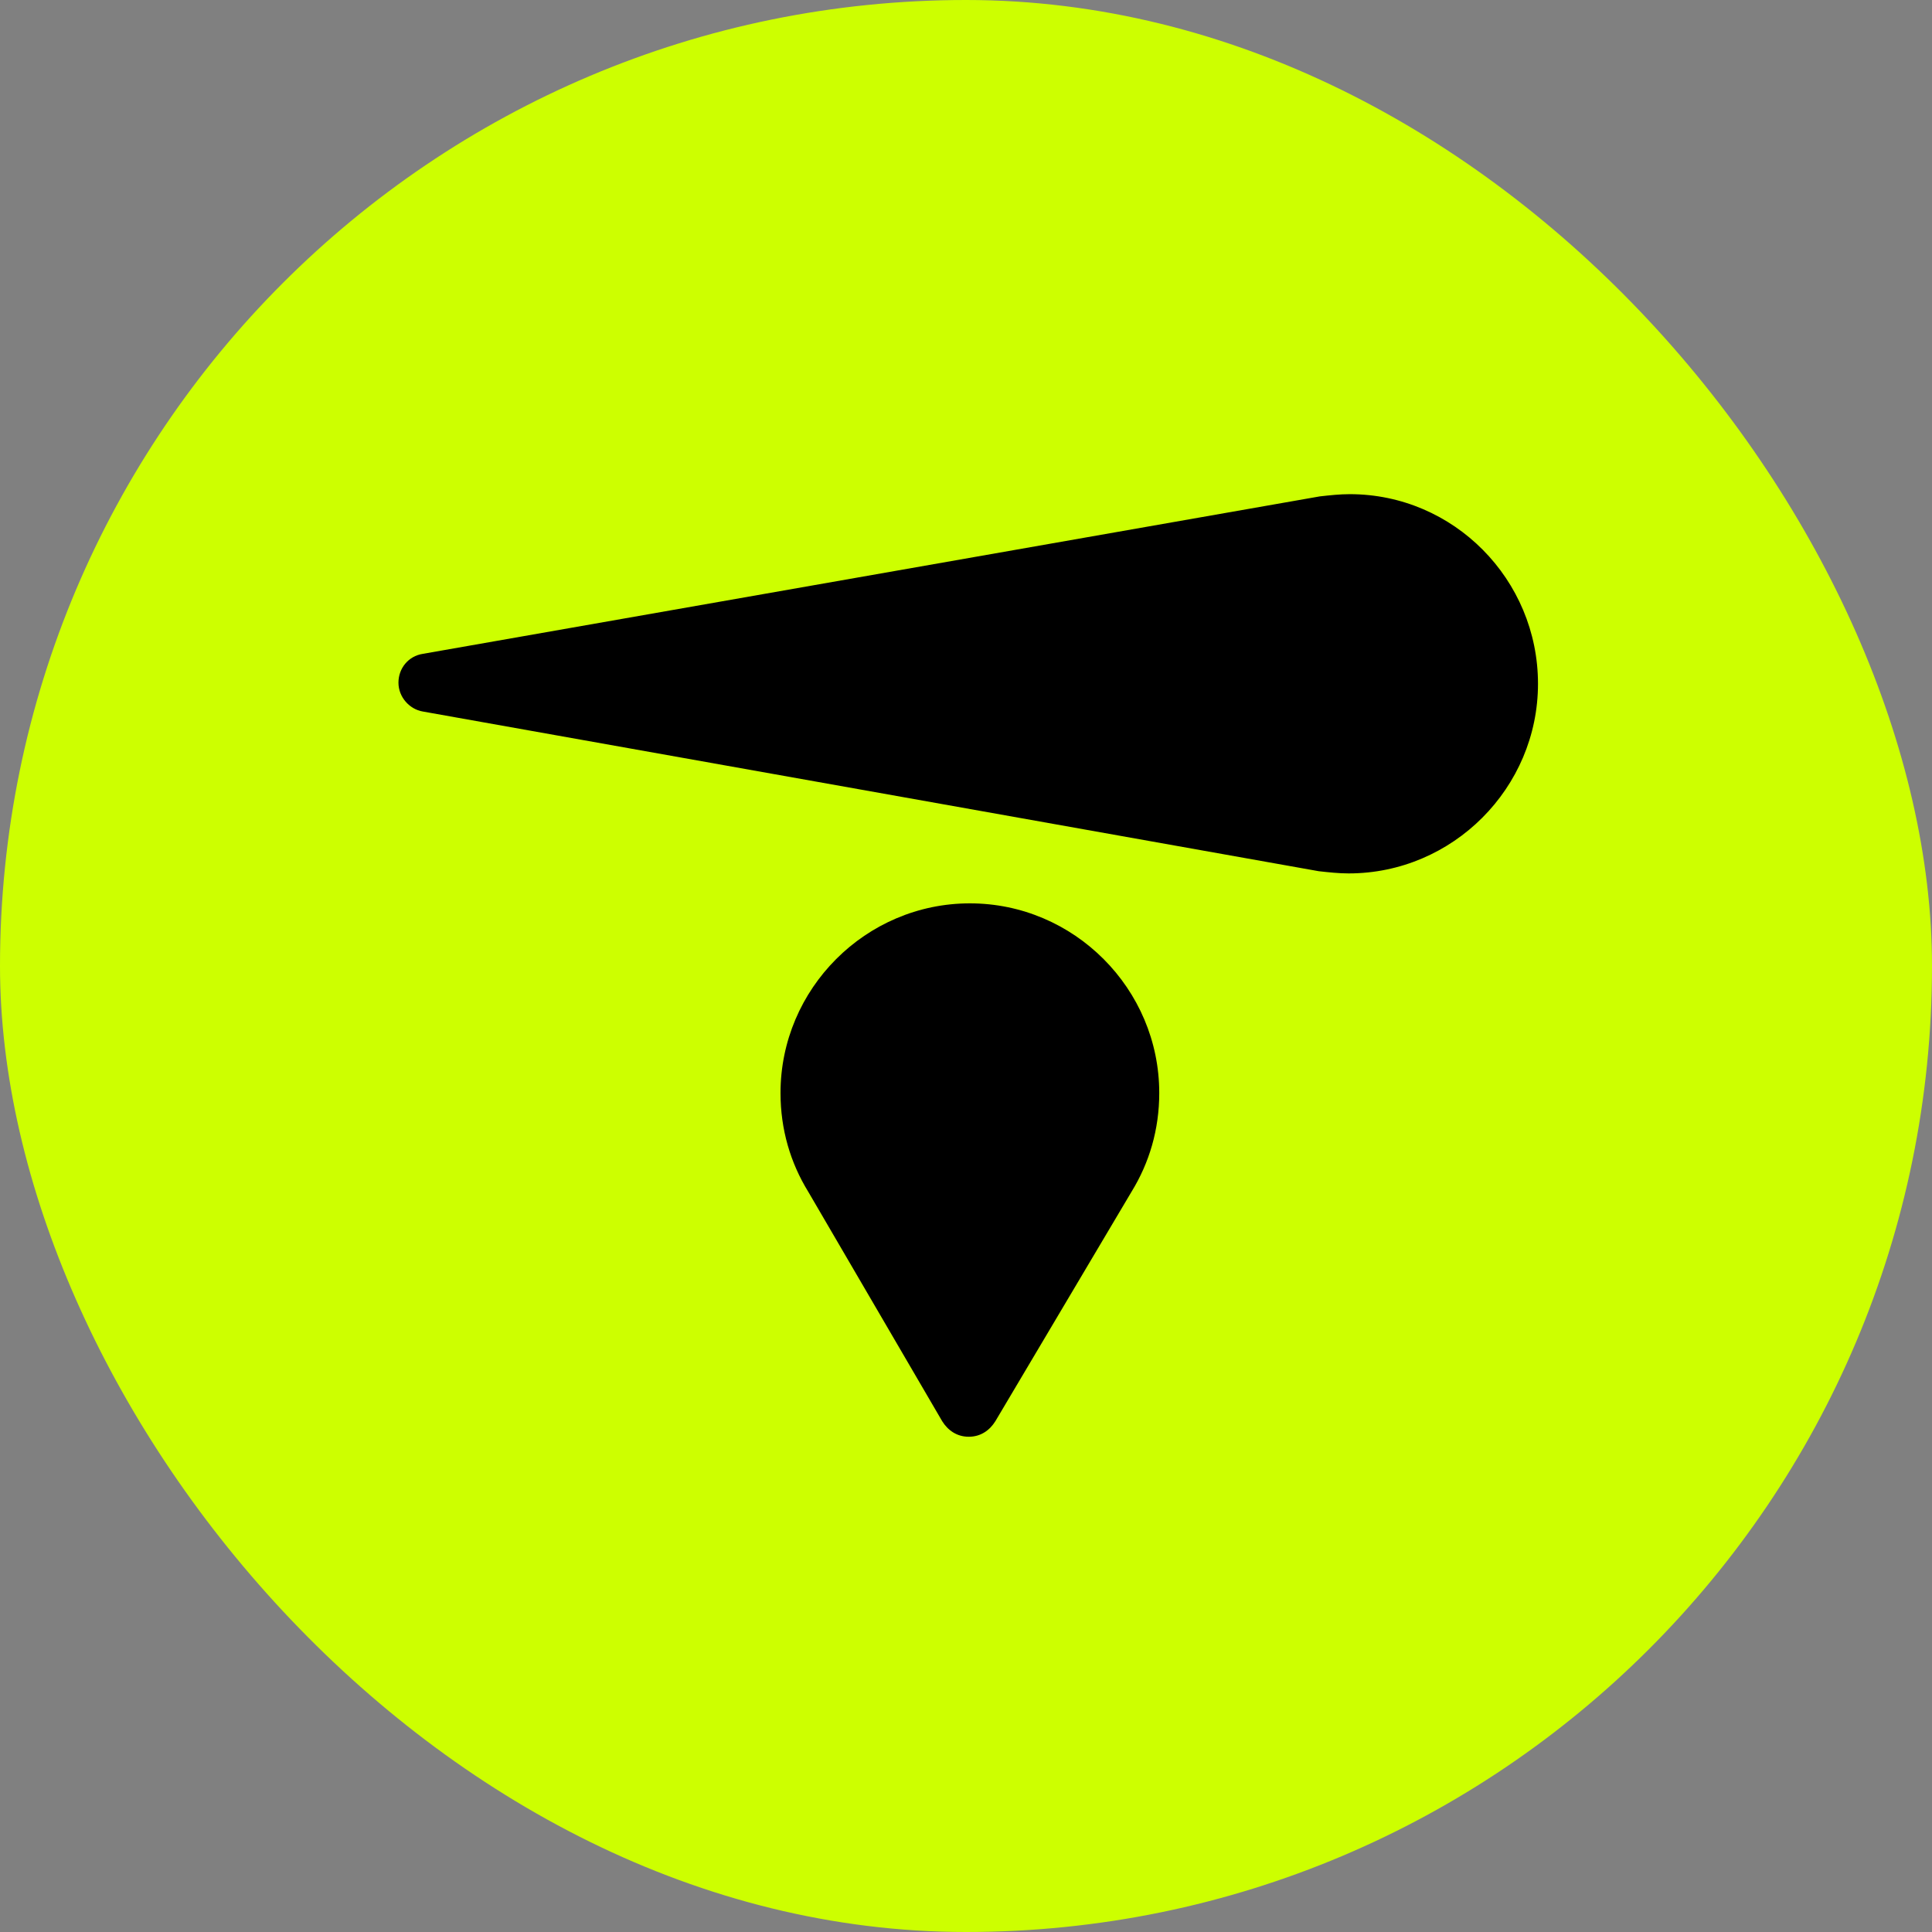
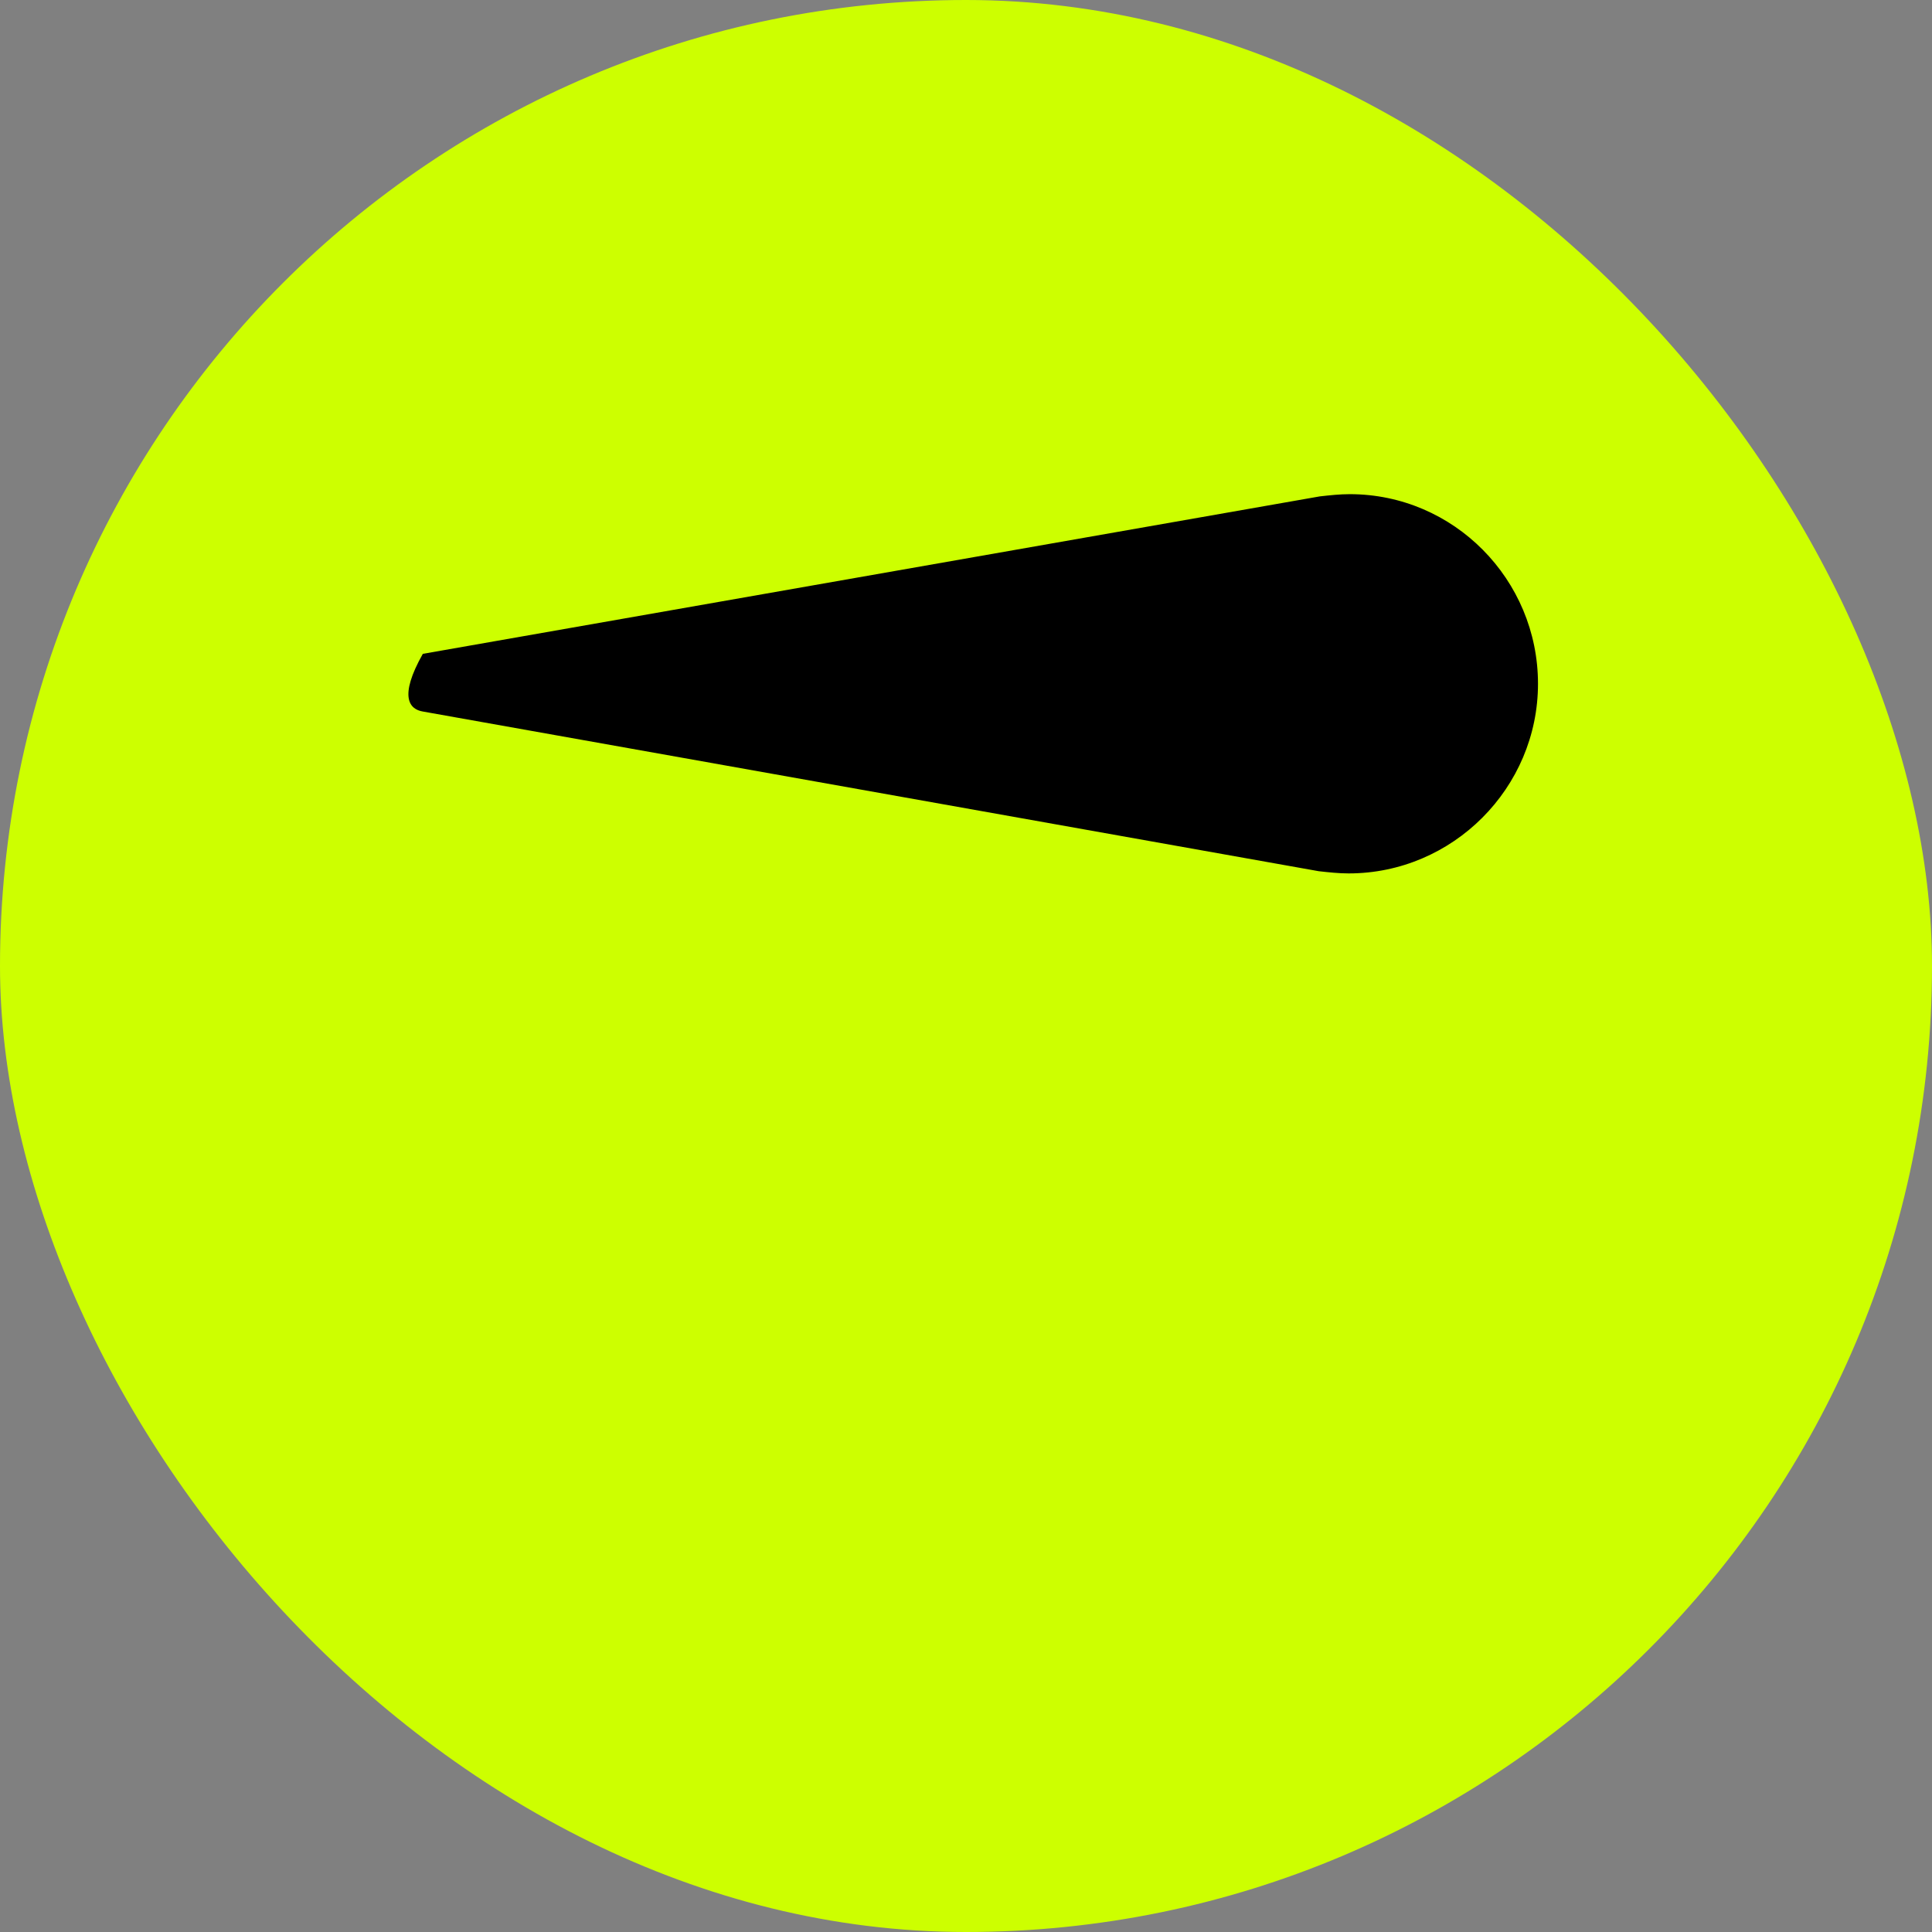
<svg xmlns="http://www.w3.org/2000/svg" fill="none" viewBox="0 0 878 878" height="878" width="878">
  <rect x="0" y="0" width="878" height="878" fill="#808080" stroke="none" />
  <rect fill="#CDFF00" rx="439" height="878" width="878" />
-   <path fill="black" d="M599.294 395.917C603.824 396.421 608.353 396.924 612.882 396.924C660.19 396.924 698.941 358.121 698.941 310.75C698.941 263.379 660.693 224.575 613.386 224.575C608.856 224.575 604.327 225.079 599.797 225.583L192.15 297.143C185.608 298.151 181.078 303.694 181.078 310.246C181.078 316.797 186.111 322.34 192.15 323.348L599.294 395.917Z" />
-   <path fill="black" d="M428.183 645.874C430.699 649.905 434.726 652.929 440.261 652.929C445.797 652.929 449.824 649.905 452.34 645.874L514.242 541.557C522.294 528.454 526.824 513.336 526.824 496.706C526.824 449.335 488.072 410.531 440.765 410.531C393.458 410.531 354.706 449.335 354.706 496.706C354.706 513.336 359.235 528.454 367.288 541.557L428.183 645.874Z" />
+   <path fill="black" d="M599.294 395.917C603.824 396.421 608.353 396.924 612.882 396.924C660.19 396.924 698.941 358.121 698.941 310.75C698.941 263.379 660.693 224.575 613.386 224.575C608.856 224.575 604.327 225.079 599.797 225.583L192.15 297.143C181.078 316.797 186.111 322.34 192.15 323.348L599.294 395.917Z" />
</svg>